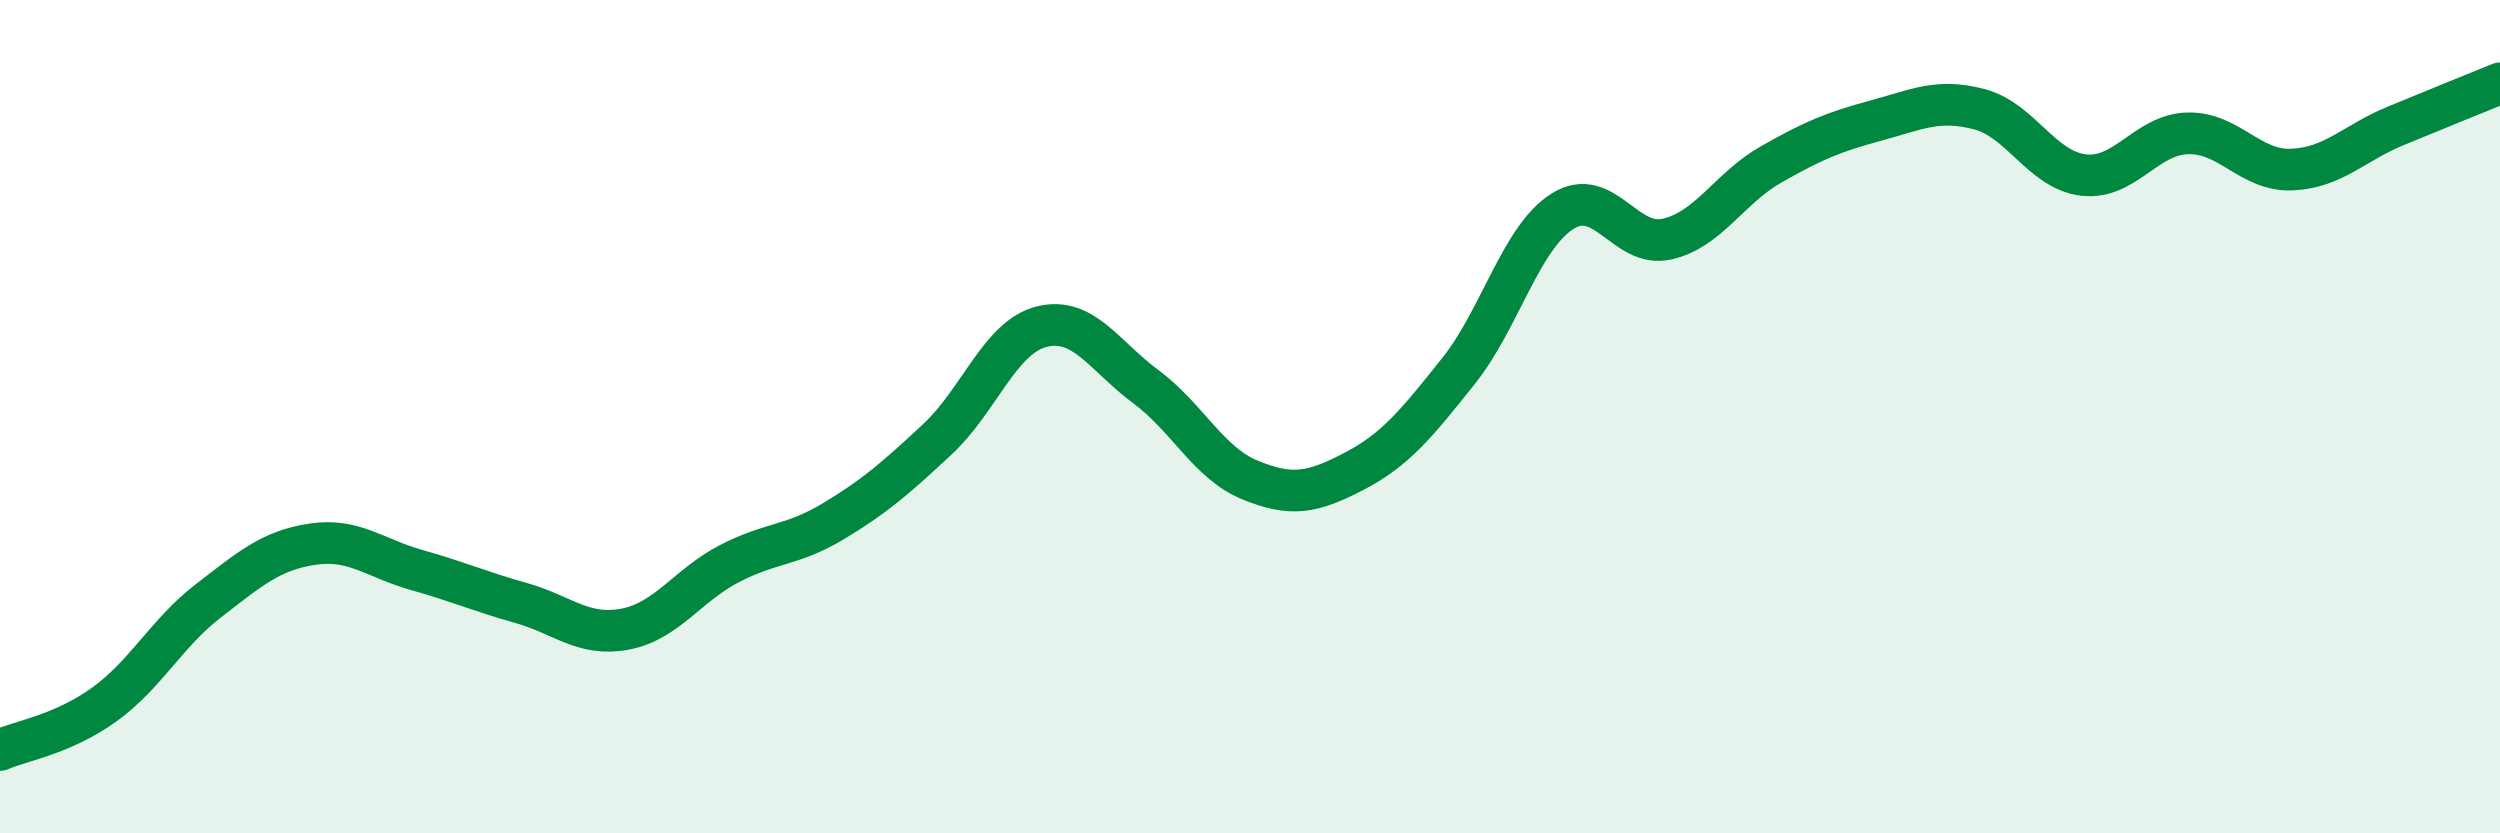
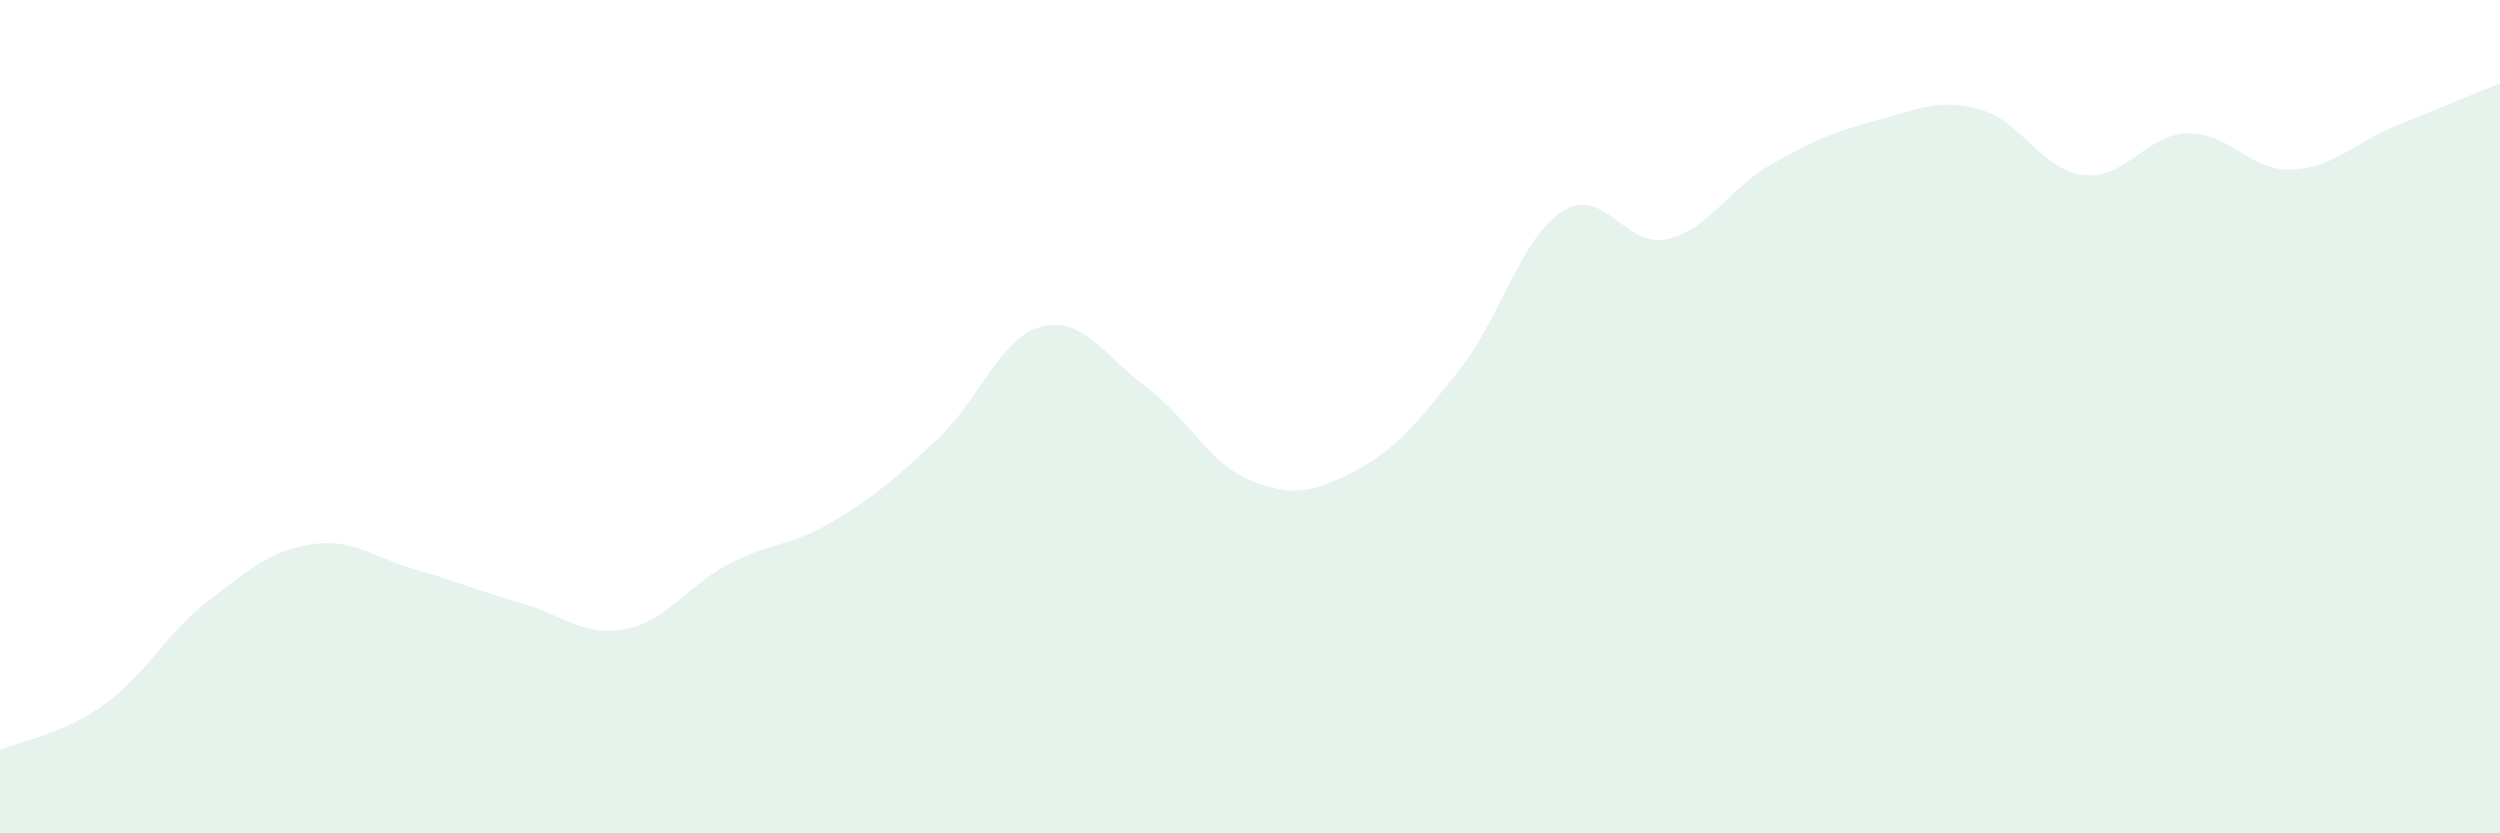
<svg xmlns="http://www.w3.org/2000/svg" width="60" height="20" viewBox="0 0 60 20">
  <path d="M 0,18 C 0.5,17.78 1.5,17.63 2.5,16.91 C 3.5,16.19 4,15.19 5,14.42 C 6,13.65 6.5,13.21 7.5,13.06 C 8.5,12.91 9,13.4 10,13.68 C 11,13.96 11.5,14.19 12.5,14.47 C 13.5,14.75 14,15.29 15,15.1 C 16,14.91 16.5,14.05 17.5,13.53 C 18.5,13.01 19,13.11 20,12.51 C 21,11.91 21.5,11.47 22.5,10.54 C 23.5,9.61 24,8.09 25,7.84 C 26,7.59 26.5,8.54 27.5,9.28 C 28.5,10.02 29,11.11 30,11.52 C 31,11.93 31.5,11.83 32.5,11.31 C 33.5,10.79 34,10.16 35,8.91 C 36,7.66 36.5,5.7 37.5,5.07 C 38.5,4.44 39,5.96 40,5.74 C 41,5.52 41.5,4.52 42.5,3.95 C 43.5,3.38 44,3.17 45,2.9 C 46,2.63 46.5,2.36 47.5,2.62 C 48.5,2.88 49,4.08 50,4.2 C 51,4.32 51.5,3.23 52.5,3.2 C 53.5,3.17 54,4.11 55,4.07 C 56,4.03 56.5,3.43 57.5,3.02 C 58.5,2.61 59.5,2.2 60,2L60 20L0 20Z" fill="#008740" opacity="0.1" stroke-linecap="round" stroke-linejoin="round" />
-   <path d="M 0,18 C 0.5,17.78 1.5,17.63 2.5,16.91 C 3.5,16.19 4,15.19 5,14.42 C 6,13.65 6.5,13.21 7.5,13.06 C 8.5,12.91 9,13.4 10,13.68 C 11,13.96 11.5,14.19 12.5,14.47 C 13.5,14.75 14,15.29 15,15.1 C 16,14.91 16.5,14.05 17.5,13.53 C 18.5,13.01 19,13.11 20,12.51 C 21,11.91 21.5,11.47 22.5,10.54 C 23.5,9.61 24,8.09 25,7.84 C 26,7.59 26.5,8.54 27.5,9.28 C 28.5,10.02 29,11.11 30,11.52 C 31,11.93 31.5,11.83 32.5,11.31 C 33.5,10.79 34,10.16 35,8.91 C 36,7.66 36.5,5.7 37.5,5.07 C 38.5,4.44 39,5.96 40,5.74 C 41,5.52 41.5,4.52 42.5,3.95 C 43.5,3.38 44,3.17 45,2.9 C 46,2.63 46.5,2.36 47.5,2.62 C 48.5,2.88 49,4.08 50,4.2 C 51,4.32 51.5,3.23 52.5,3.2 C 53.5,3.17 54,4.11 55,4.07 C 56,4.03 56.5,3.43 57.5,3.02 C 58.5,2.61 59.5,2.2 60,2" stroke="#008740" stroke-width="1" fill="none" stroke-linecap="round" stroke-linejoin="round" />
</svg>